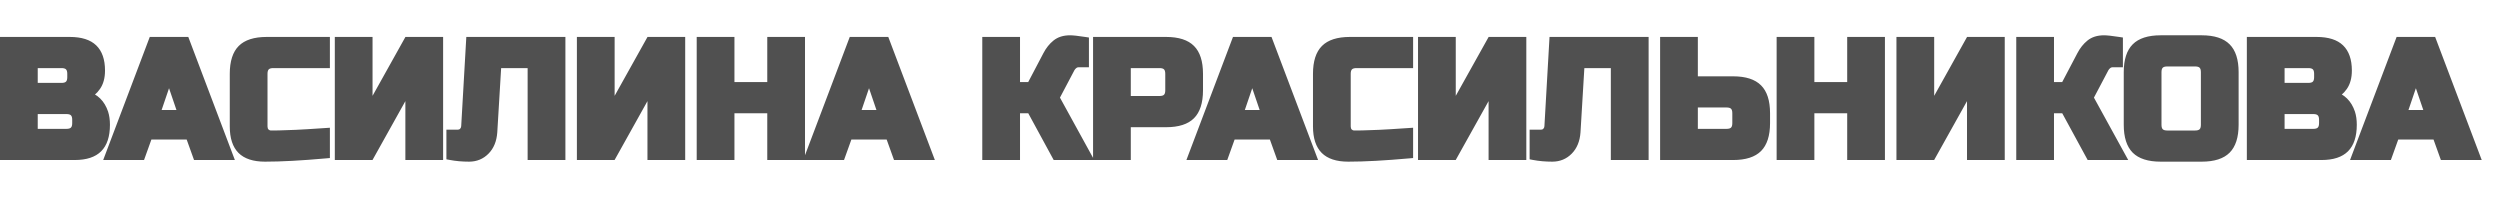
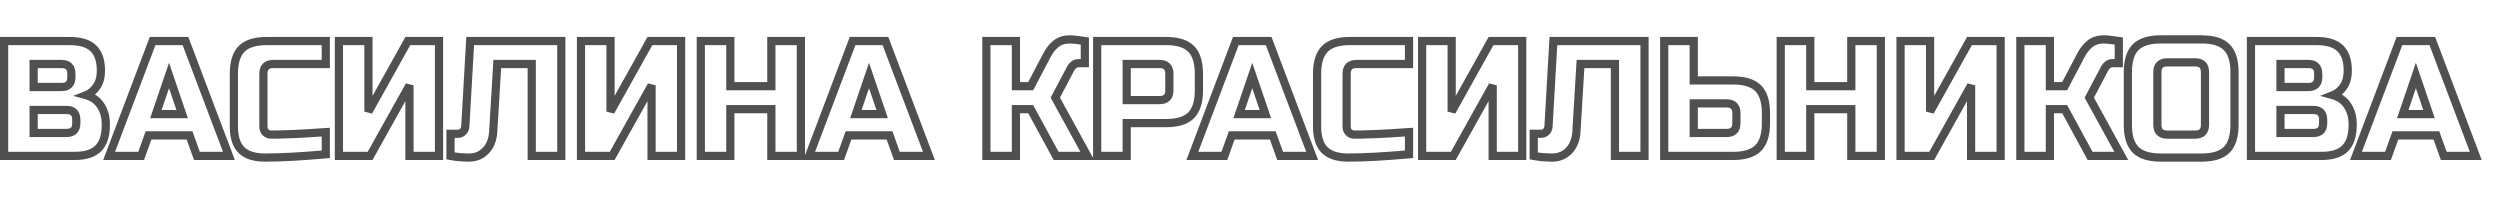
<svg xmlns="http://www.w3.org/2000/svg" viewBox="0 0 609.298 54" width="609.298" height="54" fill="none">
-   <path id="" d="M1 10.002L16.996 10.002C19.613 10.002 21.534 10.594 22.758 11.779C23.982 12.964 24.594 14.771 24.594 17.199C24.594 18.801 24.245 20.103 23.549 21.105C22.859 22.102 22.009 22.798 21 23.195C23.162 23.788 24.626 25.23 25.395 27.521C25.662 28.348 25.795 29.309 25.795 30.402C25.795 33.013 25.18 34.934 23.949 36.164C22.725 37.388 20.808 38 18.197 38L1 38L1 10.002ZM18.598 29.201C18.598 27.6 17.797 26.799 16.195 26.799L8.197 26.799L8.197 32.404L16.195 32.404C17.797 32.404 18.598 31.604 18.598 30.002L18.598 29.201ZM17.396 18C17.396 16.398 16.596 15.598 14.994 15.598L8.197 15.598L8.197 21.203L14.994 21.203C16.596 21.203 17.396 20.402 17.396 18.801L17.396 18ZM34.4 38L26.597 38L37.193 10.002L45.201 10.002L55.797 38L47.994 38L46.197 33L36.197 33L34.4 38ZM37.994 27.805L44.4 27.805L41.197 18.4L37.994 27.805ZM79.402 37.6C73.451 38.133 68.516 38.4 64.597 38.4C61.986 38.4 60.066 37.788 58.835 36.565C57.611 35.334 56.999 33.413 56.999 30.803L56.999 18C56.999 15.2 57.631 13.169 58.894 11.906C60.163 10.637 62.198 10.002 64.997 10.002L79.402 10.002L79.402 15.598L66.599 15.598C64.997 15.598 64.197 16.398 64.197 18L64.197 30.803C64.197 31.415 64.376 31.903 64.734 32.268C65.098 32.626 65.56 32.805 66.12 32.805C66.68 32.805 67.292 32.798 67.956 32.785C68.627 32.766 69.32 32.743 70.036 32.717C70.759 32.691 71.485 32.665 72.214 32.639C72.95 32.613 73.897 32.56 75.056 32.482C76.215 32.398 77.663 32.303 79.402 32.199L79.402 37.6ZM106.995 38L99.797 38L99.797 20.803L90.198 38L82.6 38L82.6 10.002L89.797 10.002L89.797 27.199L99.397 10.002L106.995 10.002L106.995 38ZM120.198 32.199C120.062 34.12 119.446 35.633 118.353 36.74C117.265 37.847 115.921 38.4 114.32 38.4C112.718 38.4 111.211 38.267 109.798 38L109.798 32.6L111.595 32.6C112.103 32.6 112.523 32.427 112.855 32.082C113.193 31.737 113.376 31.311 113.402 30.803L114.593 10.002L136.8 10.002L136.8 38L129.593 38L129.593 15.598L121.195 15.598L120.198 32.199ZM165.995 38L158.797 38L158.797 20.803L149.198 38L141.6 38L141.6 10.002L148.797 10.002L148.797 27.199L158.397 10.002L165.995 10.002L165.995 38ZM195.195 38L187.997 38L187.997 26.604L177.997 26.604L177.997 38L170.8 38L170.8 10.002L177.997 10.002L177.997 20.998L187.997 20.998L187.997 10.002L195.195 10.002L195.195 38ZM205 38L197.197 38L207.793 10.002L215.801 10.002L226.396 38L218.594 38L216.797 33L206.797 33L205 38ZM208.594 27.805L215 27.805L211.797 18.4L208.594 27.805ZM260.8 9.602C261.464 9.602 262.662 9.735 264.394 10.002L264.394 15.402L262.802 15.402C262.399 15.402 262.037 15.529 261.718 15.783C261.399 16.037 261.158 16.311 260.996 16.604L257.197 23.801L265 38L257.402 38L251.201 26.604L247.597 26.604L247.597 38L240.4 38L240.4 10.002L247.597 10.002L247.597 20.998L251.201 20.998L255.195 13.4C255.781 12.281 256.507 11.369 257.373 10.666C258.245 9.956 259.388 9.602 260.8 9.602ZM267.4 10.002L284.197 10.002C286.996 10.002 289.028 10.637 290.291 11.906C291.56 13.169 292.195 15.2 292.195 18L292.195 22.004C292.195 24.803 291.56 26.838 290.291 28.107C289.028 29.37 286.996 30.002 284.197 30.002L274.597 30.002L274.597 38L267.4 38L267.4 10.002ZM284.998 18C284.998 16.398 284.197 15.598 282.595 15.598L274.597 15.598L274.597 24.396L282.595 24.396C284.197 24.396 284.998 23.599 284.998 22.004L284.998 18ZM298.4 38L290.597 38L301.193 10.002L309.201 10.002L319.796 38L311.994 38L310.197 33L300.197 33L298.4 38ZM301.994 27.805L308.4 27.805L305.197 18.4L301.994 27.805ZM343.402 37.6C337.451 38.133 332.516 38.4 328.597 38.4C325.986 38.4 324.066 37.788 322.835 36.565C321.611 35.334 320.999 33.413 320.999 30.803L320.999 18C320.999 15.2 321.631 13.169 322.894 11.906C324.163 10.637 326.198 10.002 328.997 10.002L343.402 10.002L343.402 15.598L330.599 15.598C328.997 15.598 328.196 16.398 328.196 18L328.196 30.803C328.196 31.415 328.375 31.903 328.734 32.268C329.098 32.626 329.56 32.805 330.12 32.805C330.68 32.805 331.292 32.798 331.956 32.785C332.627 32.766 333.32 32.743 334.036 32.717C334.759 32.691 335.485 32.665 336.214 32.639C336.95 32.613 337.897 32.56 339.056 32.482C340.215 32.398 341.663 32.303 343.402 32.199L343.402 37.6ZM370.994 38L363.797 38L363.797 20.803L354.198 38L346.6 38L346.6 10.002L353.797 10.002L353.797 27.199L363.397 10.002L370.994 10.002L370.994 38ZM384.198 32.199C384.062 34.12 383.446 35.633 382.353 36.74C381.265 37.847 379.921 38.4 378.319 38.4C376.718 38.4 375.211 38.267 373.798 38L373.798 32.6L375.595 32.6C376.103 32.6 376.523 32.427 376.855 32.082C377.193 31.737 377.375 31.311 377.402 30.803L378.593 10.002L400.8 10.002L400.8 38L393.593 38L393.593 15.598L385.194 15.598L384.198 32.199ZM412.797 19.602L422.397 19.602C425.196 19.602 427.228 20.236 428.491 21.506C429.76 22.769 430.395 24.8 430.395 27.6L430.395 30.002C430.395 32.801 429.76 34.836 428.491 36.105C427.228 37.368 425.196 38 422.397 38L405.6 38L405.6 10.002L412.797 10.002L412.797 19.602ZM423.198 27.6C423.198 25.998 422.397 25.197 420.795 25.197L412.797 25.197L412.797 32.404L420.795 32.404C422.397 32.404 423.198 31.604 423.198 30.002L423.198 27.6ZM458.394 38L451.197 38L451.197 26.604L441.197 26.604L441.197 38L434 38L434 10.002L441.197 10.002L441.197 20.998L451.197 20.998L451.197 10.002L458.394 10.002L458.394 38ZM487.594 38L480.397 38L480.397 20.803L470.798 38L463.2 38L463.2 10.002L470.397 10.002L470.397 27.199L479.997 10.002L487.594 10.002L487.594 38ZM512.8 9.602C513.464 9.602 514.662 9.735 516.394 10.002L516.394 15.402L514.802 15.402C514.399 15.402 514.037 15.529 513.718 15.783C513.399 16.037 513.158 16.311 512.996 16.604L509.197 23.801L517 38L509.402 38L503.201 26.604L499.597 26.604L499.597 38L492.4 38L492.4 10.002L499.597 10.002L499.597 20.998L503.201 20.998L507.195 13.4C507.781 12.281 508.507 11.369 509.373 10.666C510.245 9.956 511.388 9.602 512.8 9.602ZM537.398 17.6C537.398 15.998 536.597 15.197 534.996 15.197L528.199 15.197C526.597 15.197 525.796 15.998 525.796 17.6L525.796 30.402C525.796 32.004 526.597 32.805 528.199 32.805L534.996 32.805C536.597 32.805 537.398 32.004 537.398 30.402L537.398 17.6ZM544.595 30.402C544.595 33.202 543.961 35.236 542.691 36.506C541.428 37.769 539.397 38.4 536.597 38.4L526.597 38.4C523.798 38.4 521.763 37.769 520.494 36.506C519.231 35.236 518.599 33.202 518.599 30.402L518.599 17.6C518.599 14.8 519.231 12.769 520.494 11.506C521.763 10.236 523.798 9.602 526.597 9.602L536.597 9.602C539.397 9.602 541.428 10.236 542.691 11.506C543.961 12.769 544.595 14.8 544.595 17.6L544.595 30.402ZM548.6 10.002L564.596 10.002C567.213 10.002 569.134 10.594 570.358 11.779C571.582 12.964 572.194 14.771 572.194 17.199C572.194 18.801 571.845 20.103 571.149 21.105C570.459 22.102 569.609 22.798 568.6 23.195C570.761 23.788 572.226 25.23 572.995 27.521C573.261 28.348 573.395 29.309 573.395 30.402C573.395 33.013 572.78 34.934 571.549 36.164C570.325 37.388 568.408 38 565.797 38L548.6 38L548.6 10.002ZM566.198 29.201C566.198 27.6 565.397 26.799 563.795 26.799L555.797 26.799L555.797 32.404L563.795 32.404C565.397 32.404 566.198 31.604 566.198 30.002L566.198 29.201ZM564.996 18C564.996 16.398 564.196 15.598 562.594 15.598L555.797 15.598L555.797 21.203L562.594 21.203C564.196 21.203 564.996 20.402 564.996 18.801L564.996 18ZM582 38L574.197 38L584.793 10.002L592.801 10.002L603.396 38L595.594 38L593.797 33L583.797 33L582 38ZM585.594 27.805L592 27.805L588.797 18.4L585.594 27.805Z" fill="rgb(80,80,80)" fill-rule="nonzero" />
  <path id="" d="M1 9.002L16.996 9.002Q21.327 9.002 23.453 11.061Q25.594 13.133 25.594 17.199Q25.594 19.915 24.37 21.676Q23.163 23.419 21.366 24.126L21 23.195L21.264 22.231Q23.137 22.744 24.421 24.009Q25.69 25.258 26.343 27.204Q26.795 28.604 26.795 30.402Q26.795 34.733 24.656 36.871Q22.527 39 18.197 39L0 39L0 9.002L1 9.002ZM1 11.002L1 10.002L2 10.002L2 38L1 38L1 37L18.197 37Q21.699 37 23.242 35.457Q24.795 33.904 24.795 30.402Q24.795 28.919 24.446 27.839Q23.946 26.348 23.018 25.434Q22.105 24.535 20.736 24.16L17.837 23.365L20.634 22.265Q21.865 21.78 22.728 20.535Q23.594 19.288 23.594 17.199Q23.594 13.98 22.062 12.498Q20.517 11.002 16.996 11.002L1 11.002ZM17.598 29.201Q17.598 28.414 17.29 28.107Q16.982 27.799 16.195 27.799L8.197 27.799L8.197 26.799L9.197 26.799L9.197 32.404L8.197 32.404L8.197 31.404L16.195 31.404Q16.982 31.404 17.29 31.097Q17.598 30.789 17.598 30.002L17.598 29.201ZM19.598 29.201L19.598 30.002Q19.598 31.617 18.704 32.511Q17.811 33.404 16.195 33.404L7.197 33.404L7.197 25.799L16.195 25.799Q17.811 25.799 18.704 26.692Q19.598 27.586 19.598 29.201ZM16.396 18Q16.396 17.213 16.089 16.905Q15.781 16.598 14.994 16.598L8.197 16.598L8.197 15.598L9.197 15.598L9.197 21.203L8.197 21.203L8.197 20.203L14.994 20.203Q15.781 20.203 16.089 19.895Q16.396 19.588 16.396 18.801L16.396 18ZM18.396 18L18.396 18.801Q18.396 20.416 17.503 21.31Q16.61 22.203 14.994 22.203L7.197 22.203L7.197 14.598L14.994 14.598Q16.61 14.598 17.503 15.491Q18.396 16.385 18.396 18ZM34.4 39L25.15 39L36.502 9.002L45.892 9.002L57.244 39L47.291 39L45.256 33.338L46.197 33L46.197 34L36.197 34L36.197 33L37.138 33.338L35.103 39L34.4 39ZM34.4 37L34.4 38L33.459 37.662L35.494 32L46.9 32L48.935 37.662L47.994 38L47.994 37L55.797 37L55.797 38L54.861 38.354L44.266 10.356L45.201 10.002L45.201 11.002L37.193 11.002L37.193 10.002L38.128 10.356L27.532 38.354L26.597 38L26.597 37L34.4 37ZM37.994 26.805L44.4 26.805L44.4 27.805L43.453 28.127L40.25 18.723L41.197 18.4L42.144 18.723L38.94 28.127L37.994 27.805L37.994 26.805ZM36.597 28.805L41.197 15.299L45.797 28.805L37.994 28.805L36.597 28.805ZM79.491 38.596Q70.52 39.4 64.597 39.4Q60.268 39.4 58.13 37.273Q55.999 35.131 55.999 30.803L55.999 18Q55.999 13.387 58.187 11.199Q60.384 9.002 64.997 9.002L80.402 9.002L80.402 16.598L66.599 16.598Q65.812 16.598 65.504 16.905Q65.197 17.213 65.197 18L65.197 30.803Q65.197 31.312 65.447 31.567Q65.561 31.678 65.715 31.738Q65.887 31.805 66.12 31.805Q66.95 31.805 67.937 31.785L70.004 31.717L72.178 31.639Q73.266 31.601 74.989 31.485L80.402 31.132L80.402 38.514L79.491 38.596ZM79.312 36.604L79.402 37.6L78.402 37.6L78.402 32.199L79.402 32.199L79.467 33.197L75.123 33.48Q73.369 33.598 72.25 33.638L70.069 33.716L67.976 33.785Q66.97 33.805 66.12 33.805Q65.513 33.805 64.993 33.603Q64.454 33.394 64.02 32.968Q63.6 32.541 63.392 31.972Q63.197 31.439 63.197 30.803L63.197 18Q63.197 16.385 64.09 15.491Q64.983 14.598 66.599 14.598L79.402 14.598L79.402 15.598L78.402 15.598L78.402 10.002L79.402 10.002L79.402 11.002L64.997 11.002Q61.212 11.002 59.601 12.613Q57.999 14.215 57.999 18L57.999 30.803Q57.999 34.306 59.54 35.855Q61.093 37.4 64.597 37.4Q70.431 37.4 79.312 36.604ZM106.995 39L98.797 39L98.797 20.803L99.797 20.803L100.67 21.29L90.785 39L81.6 39L81.6 9.002L90.797 9.002L90.797 27.199L89.797 27.199L88.924 26.712L98.81 9.002L107.995 9.002L107.995 39L106.995 39ZM106.995 37L106.995 38L105.995 38L105.995 10.002L106.995 10.002L106.995 11.002L99.397 11.002L99.397 10.002L100.27 10.489L90.67 27.687L88.797 27.199L88.797 10.002L89.797 10.002L89.797 11.002L82.6 11.002L82.6 10.002L83.6 10.002L83.6 38L82.6 38L82.6 37L90.198 37L90.198 38L89.325 37.513L98.924 20.315L100.797 20.803L100.797 38L99.797 38L99.797 37L106.995 37ZM121.196 32.27Q120.965 35.52 119.064 37.443Q118.107 38.417 116.91 38.91Q115.718 39.4 114.32 39.4Q111.824 39.4 109.612 38.983L108.798 38.829L108.798 31.6L111.595 31.6Q111.778 31.6 111.911 31.545Q112.031 31.496 112.134 31.389Q112.383 31.135 112.403 30.752L113.649 9.002L137.8 9.002L137.8 39L128.593 39L128.593 15.598L129.593 15.598L129.593 16.598L121.195 16.598L121.195 15.598L122.193 15.658L121.197 32.259L121.196 32.27ZM119.2 32.139L120.253 14.598L130.593 14.598L130.593 38L129.593 38L129.593 37L136.8 37L136.8 38L135.8 38L135.8 10.002L136.8 10.002L136.8 11.002L114.593 11.002L114.593 10.002L115.591 10.059L114.4 30.854Q114.342 31.994 113.575 32.775Q113.18 33.186 112.671 33.395Q112.173 33.6 111.595 33.6L109.798 33.6L109.798 32.6L110.798 32.6L110.798 38L109.798 38L109.984 37.017Q112.011 37.4 114.32 37.4Q115.323 37.4 116.148 37.061Q116.967 36.724 117.641 36.037Q119.022 34.64 119.201 32.128L119.2 32.139ZM165.995 39L157.797 39L157.797 20.803L158.797 20.803L159.67 21.29L149.785 39L140.6 39L140.6 9.002L149.797 9.002L149.797 27.199L148.797 27.199L147.924 26.712L157.81 9.002L166.995 9.002L166.995 39L165.995 39ZM165.995 37L165.995 38L164.995 38L164.995 10.002L165.995 10.002L165.995 11.002L158.397 11.002L158.397 10.002L159.27 10.489L149.67 27.687L147.797 27.199L147.797 10.002L148.797 10.002L148.797 11.002L141.6 11.002L141.6 10.002L142.6 10.002L142.6 38L141.6 38L141.6 37L149.198 37L149.198 38L148.324 37.513L157.924 20.315L159.797 20.803L159.797 38L158.797 38L158.797 37L165.995 37ZM195.195 39L186.997 39L186.997 26.604L187.997 26.604L187.997 27.604L177.997 27.604L177.997 26.604L178.997 26.604L178.997 39L169.8 39L169.8 9.002L178.997 9.002L178.997 20.998L177.997 20.998L177.997 19.998L187.997 19.998L187.997 20.998L186.997 20.998L186.997 9.002L196.195 9.002L196.195 39L195.195 39ZM195.195 37L195.195 38L194.195 38L194.195 10.002L195.195 10.002L195.195 11.002L187.997 11.002L187.997 10.002L188.997 10.002L188.997 21.998L176.997 21.998L176.997 10.002L177.997 10.002L177.997 11.002L170.8 11.002L170.8 10.002L171.8 10.002L171.8 38L170.8 38L170.8 37L177.997 37L177.997 38L176.997 38L176.997 25.604L188.997 25.604L188.997 38L187.997 38L187.997 37L195.195 37ZM205 39L195.75 39L207.102 9.002L216.492 9.002L227.844 39L217.891 39L215.856 33.338L216.797 33L216.797 34L206.797 34L206.797 33L207.738 33.338L205.703 39L205 39ZM205 37L205 38L204.059 37.662L206.094 32L217.5 32L219.535 37.662L218.594 38L218.594 37L226.396 37L226.396 38L225.461 38.354L214.865 10.356L215.801 10.002L215.801 11.002L207.793 11.002L207.793 10.002L208.728 10.356L198.133 38.354L197.197 38L197.197 37L205 37ZM208.594 26.805L215 26.805L215 27.805L214.053 28.127L210.85 18.723L211.797 18.4L212.743 18.723L209.54 28.127L208.594 27.805L208.594 26.805ZM207.197 28.805L211.797 15.299L216.397 28.805L208.594 28.805L207.197 28.805ZM260.8 8.602Q261.873 8.602 264.546 9.014L265.394 9.144L265.394 16.402L262.802 16.402Q262.546 16.402 262.341 16.566Q262.018 16.823 261.87 17.089L258.081 24.268L257.197 23.801L258.073 23.319L266.69 39L256.808 39L250.322 27.081L251.201 26.604L251.201 27.604L247.597 27.604L247.597 26.604L248.597 26.604L248.597 39L239.4 39L239.4 9.002L248.597 9.002L248.597 20.998L247.597 20.998L247.597 19.998L251.201 19.998L251.201 20.998L250.316 20.533L254.31 12.935Q255.283 11.074 256.742 9.89Q258.326 8.602 260.8 8.602ZM260.8 10.602Q259.037 10.602 258.003 11.442Q256.864 12.367 256.08 13.866L251.805 21.998L246.597 21.998L246.597 10.002L247.597 10.002L247.597 11.002L240.4 11.002L240.4 10.002L241.4 10.002L241.4 38L240.4 38L240.4 37L247.597 37L247.597 38L246.597 38L246.597 25.604L251.795 25.604L258.28 37.522L257.402 38L257.402 37L265 37L265 38L264.123 38.482L256.061 23.81L260.122 16.118Q260.462 15.505 261.096 15.001Q261.848 14.402 262.802 14.402L264.394 14.402L264.394 15.402L263.394 15.402L263.394 10.002L264.394 10.002L264.242 10.99Q261.72 10.602 260.8 10.602ZM267.4 9.002L284.197 9.002Q288.812 9.002 291 11.201Q293.195 13.385 293.195 18L293.195 22.004Q293.195 26.617 290.998 28.814Q288.81 31.002 284.197 31.002L274.597 31.002L274.597 30.002L275.597 30.002L275.597 39L266.4 39L266.4 9.002L267.4 9.002ZM267.4 11.002L267.4 10.002L268.4 10.002L268.4 38L267.4 38L267.4 37L274.597 37L274.597 38L273.597 38L273.597 29.002L284.197 29.002Q287.982 29.002 289.583 27.4Q291.195 25.789 291.195 22.004L291.195 18Q291.195 14.216 289.582 12.611Q287.98 11.002 284.197 11.002L267.4 11.002ZM283.998 18Q283.998 17.213 283.69 16.905Q283.382 16.598 282.595 16.598L274.597 16.598L274.597 15.598L275.597 15.598L275.597 24.396L274.597 24.396L274.597 23.396L282.595 23.396Q283.383 23.396 283.691 23.09Q283.998 22.785 283.998 22.004L283.998 18ZM285.998 18L285.998 22.004Q285.998 23.616 285.103 24.507Q284.209 25.396 282.595 25.396L273.597 25.396L273.597 14.598L282.595 14.598Q284.211 14.598 285.104 15.491Q285.998 16.385 285.998 18ZM298.4 39L289.15 39L300.502 9.002L309.892 9.002L321.244 39L311.29 39L309.256 33.338L310.197 33L310.197 34L300.197 34L300.197 33L301.138 33.338L299.103 39L298.4 39ZM298.4 37L298.4 38L297.459 37.662L299.494 32L310.9 32L312.935 37.662L311.994 38L311.994 37L319.796 37L319.796 38L318.861 38.354L308.265 10.356L309.201 10.002L309.201 11.002L301.193 11.002L301.193 10.002L302.128 10.356L291.533 38.354L290.597 38L290.597 37L298.4 37ZM301.994 26.805L308.4 26.805L308.4 27.805L307.453 28.127L304.25 18.723L305.197 18.4L306.143 18.723L302.94 28.127L301.994 27.805L301.994 26.805ZM300.597 28.805L305.197 15.299L309.797 28.805L301.994 28.805L300.597 28.805ZM343.491 38.596Q334.52 39.4 328.597 39.4Q324.268 39.4 322.13 37.273Q319.999 35.131 319.999 30.803L319.999 18Q319.999 13.386 322.187 11.199Q324.384 9.002 328.997 9.002L344.402 9.002L344.402 16.598L330.599 16.598Q329.812 16.598 329.504 16.905Q329.196 17.213 329.196 18L329.196 30.803Q329.196 31.312 329.447 31.567Q329.561 31.678 329.715 31.738Q329.887 31.805 330.12 31.805Q330.95 31.805 331.937 31.785L334.003 31.717L336.178 31.639Q337.266 31.601 338.989 31.485L344.402 31.132L344.402 38.514L343.491 38.596ZM343.312 36.604L343.402 37.6L342.402 37.6L342.402 32.199L343.402 32.199L343.467 33.197L339.123 33.48Q337.369 33.598 336.25 33.638L334.069 33.716L331.976 33.785Q330.97 33.805 330.12 33.805Q329.513 33.805 328.992 33.603Q328.453 33.394 328.02 32.968Q327.6 32.541 327.392 31.972Q327.196 31.439 327.196 30.803L327.196 18Q327.196 16.385 328.09 15.491Q328.983 14.598 330.599 14.598L343.402 14.598L343.402 15.598L342.402 15.598L342.402 10.002L343.402 10.002L343.402 11.002L328.997 11.002Q325.212 11.002 323.601 12.613Q321.999 14.215 321.999 18L321.999 30.803Q321.999 34.306 323.54 35.855Q325.093 37.4 328.597 37.4Q334.431 37.4 343.312 36.604ZM370.994 39L362.797 39L362.797 20.803L363.797 20.803L364.67 21.29L354.785 39L345.6 39L345.6 9.002L354.797 9.002L354.797 27.199L353.797 27.199L352.924 26.712L362.81 9.002L371.994 9.002L371.994 39L370.994 39ZM370.994 37L370.994 38L369.994 38L369.994 10.002L370.994 10.002L370.994 11.002L363.397 11.002L363.397 10.002L364.27 10.489L354.67 27.687L352.797 27.199L352.797 10.002L353.797 10.002L353.797 11.002L346.6 11.002L346.6 10.002L347.6 10.002L347.6 38L346.6 38L346.6 37L354.198 37L354.198 38L353.324 37.513L362.924 20.315L364.797 20.803L364.797 38L363.797 38L363.797 37L370.994 37ZM385.196 32.27Q384.965 35.52 383.064 37.443Q382.107 38.417 380.91 38.91Q379.718 39.4 378.319 39.4Q375.823 39.4 373.612 38.983L372.798 38.829L372.798 31.6L375.595 31.6Q375.778 31.6 375.911 31.545Q376.031 31.496 376.134 31.389Q376.383 31.135 376.403 30.752L377.649 9.002L401.8 9.002L401.8 39L392.593 39L392.593 15.598L393.593 15.598L393.593 16.598L385.194 16.598L385.194 15.598L386.193 15.658L385.197 32.259L385.196 32.27ZM383.2 32.139L384.253 14.598L394.593 14.598L394.593 38L393.593 38L393.593 37L400.8 37L400.8 38L399.8 38L399.8 10.002L400.8 10.002L400.8 11.002L378.593 11.002L378.593 10.002L379.591 10.059L378.4 30.854Q378.342 31.994 377.575 32.775Q377.18 33.186 376.671 33.395Q376.173 33.6 375.595 33.6L373.798 33.6L373.798 32.6L374.798 32.6L374.798 38L373.798 38L373.984 37.017Q376.011 37.4 378.319 37.4Q379.323 37.4 380.148 37.061Q380.967 36.724 381.641 36.037Q383.022 34.64 383.201 32.128L383.2 32.139ZM412.797 18.602L422.397 18.602Q427.012 18.602 429.199 20.801Q431.395 22.985 431.395 27.6L431.395 30.002Q431.395 34.615 429.198 36.813Q427.01 39 422.397 39L404.6 39L404.6 9.002L413.797 9.002L413.797 19.602L412.797 19.602L412.797 18.602ZM411.797 20.602L411.797 10.002L412.797 10.002L412.797 11.002L405.6 11.002L405.6 10.002L406.6 10.002L406.6 38L405.6 38L405.6 37L422.397 37Q426.182 37 427.783 35.398Q429.395 33.787 429.395 30.002L429.395 27.6Q429.395 23.816 427.782 22.211Q426.18 20.602 422.397 20.602L412.797 20.602L411.797 20.602ZM422.198 27.6Q422.198 26.813 421.89 26.505Q421.582 26.197 420.795 26.197L412.797 26.197L412.797 25.197L413.797 25.197L413.797 32.404L412.797 32.404L412.797 31.404L420.795 31.404Q421.582 31.404 421.89 31.097Q422.198 30.789 422.198 30.002L422.198 27.6ZM424.198 27.6L424.198 30.002Q424.198 31.617 423.304 32.511Q422.411 33.404 420.795 33.404L411.797 33.404L411.797 24.197L420.795 24.197Q422.411 24.197 423.304 25.091Q424.198 25.984 424.198 27.6ZM458.394 39L450.197 39L450.197 26.604L451.197 26.604L451.197 27.604L441.197 27.604L441.197 26.604L442.197 26.604L442.197 39L433 39L433 9.002L442.197 9.002L442.197 20.998L441.197 20.998L441.197 19.998L451.197 19.998L451.197 20.998L450.197 20.998L450.197 9.002L459.394 9.002L459.394 39L458.394 39ZM458.394 37L458.394 38L457.394 38L457.394 10.002L458.394 10.002L458.394 11.002L451.197 11.002L451.197 10.002L452.197 10.002L452.197 21.998L440.197 21.998L440.197 10.002L441.197 10.002L441.197 11.002L434 11.002L434 10.002L435 10.002L435 38L434 38L434 37L441.197 37L441.197 38L440.197 38L440.197 25.604L452.197 25.604L452.197 38L451.197 38L451.197 37L458.394 37ZM487.594 39L479.397 39L479.397 20.803L480.397 20.803L481.27 21.29L471.385 39L462.2 39L462.2 9.002L471.397 9.002L471.397 27.199L470.397 27.199L469.524 26.712L479.41 9.002L488.594 9.002L488.594 39L487.594 39ZM487.594 37L487.594 38L486.594 38L486.594 10.002L487.594 10.002L487.594 11.002L479.997 11.002L479.997 10.002L480.87 10.489L471.27 27.687L469.397 27.199L469.397 10.002L470.397 10.002L470.397 11.002L463.2 11.002L463.2 10.002L464.2 10.002L464.2 38L463.2 38L463.2 37L470.798 37L470.798 38L469.924 37.513L479.524 20.315L481.397 20.803L481.397 38L480.397 38L480.397 37L487.594 37ZM512.8 8.602Q513.873 8.602 516.546 9.014L517.394 9.144L517.394 16.402L514.802 16.402Q514.546 16.402 514.341 16.566Q514.018 16.823 513.87 17.089L510.081 24.268L509.197 23.801L510.073 23.319L518.69 39L508.808 39L502.322 27.081L503.201 26.604L503.201 27.604L499.597 27.604L499.597 26.604L500.597 26.604L500.597 39L491.4 39L491.4 9.002L500.597 9.002L500.597 20.998L499.597 20.998L499.597 19.998L503.201 19.998L503.201 20.998L502.316 20.533L506.31 12.935Q507.283 11.075 508.742 9.89Q510.326 8.602 512.8 8.602ZM512.8 10.602Q511.037 10.602 510.003 11.442Q508.864 12.367 508.08 13.866L503.805 21.998L498.597 21.998L498.597 10.002L499.597 10.002L499.597 11.002L492.4 11.002L492.4 10.002L493.4 10.002L493.4 38L492.4 38L492.4 37L499.597 37L499.597 38L498.597 38L498.597 25.604L503.795 25.604L510.28 37.522L509.402 38L509.402 37L517 37L517 38L516.123 38.482L508.061 23.81L512.121 16.118Q512.462 15.505 513.096 15.001Q513.847 14.402 514.802 14.402L516.394 14.402L516.394 15.402L515.394 15.402L515.394 10.002L516.394 10.002L516.242 10.99Q513.72 10.602 512.8 10.602ZM536.398 17.6Q536.398 16.813 536.09 16.505Q535.783 16.197 534.996 16.197L528.199 16.197Q527.412 16.197 527.104 16.505Q526.796 16.813 526.796 17.6L526.796 30.402Q526.796 31.189 527.104 31.497Q527.412 31.805 528.199 31.805L534.996 31.805Q535.783 31.805 536.09 31.497Q536.398 31.189 536.398 30.402L536.398 17.6ZM538.398 17.6L538.398 30.402Q538.398 32.018 537.505 32.911Q536.611 33.805 534.996 33.805L528.199 33.805Q526.583 33.805 525.69 32.911Q524.796 32.018 524.796 30.402L524.796 17.6Q524.796 15.984 525.69 15.091Q526.583 14.197 528.199 14.197L534.996 14.197Q536.611 14.197 537.505 15.091Q538.398 15.984 538.398 17.6ZM545.595 30.402Q545.595 35.016 543.398 37.213Q541.211 39.4 536.597 39.4L526.597 39.4Q521.985 39.4 519.788 37.215Q517.599 35.014 517.599 30.402L517.599 17.6Q517.599 12.986 519.787 10.799Q521.984 8.602 526.597 8.602L536.597 8.602Q541.212 8.602 543.4 10.801Q545.595 12.985 545.595 17.6L545.595 30.402ZM543.595 30.402L543.595 17.6Q543.595 13.816 541.982 12.211Q540.381 10.602 536.597 10.602L526.597 10.602Q522.812 10.602 521.201 12.213Q519.599 13.815 519.599 17.6L519.599 30.402Q519.599 34.189 521.199 35.797Q522.811 37.4 526.597 37.4L536.597 37.4Q540.382 37.4 541.984 35.799Q543.595 34.187 543.595 30.402ZM548.6 9.002L564.596 9.002Q568.927 9.002 571.053 11.061Q573.194 13.133 573.194 17.199Q573.194 19.915 571.97 21.676Q570.762 23.419 568.966 24.126L568.6 23.195L568.864 22.231Q570.737 22.744 572.021 24.009Q573.29 25.258 573.943 27.204Q574.395 28.604 574.395 30.402Q574.395 34.733 572.256 36.871Q570.128 39 565.797 39L547.6 39L547.6 9.002L548.6 9.002ZM548.6 11.002L548.6 10.002L549.6 10.002L549.6 38L548.6 38L548.6 37L565.797 37Q569.299 37 570.842 35.457Q572.395 33.904 572.395 30.402Q572.395 28.919 572.046 27.839Q571.546 26.347 570.618 25.434Q569.705 24.535 568.336 24.16L565.437 23.365L568.234 22.265Q569.465 21.78 570.328 20.535Q571.194 19.288 571.194 17.199Q571.194 13.98 569.662 12.498Q568.117 11.002 564.596 11.002L548.6 11.002ZM565.198 29.201Q565.198 28.414 564.89 28.107Q564.582 27.799 563.795 27.799L555.797 27.799L555.797 26.799L556.797 26.799L556.797 32.404L555.797 32.404L555.797 31.404L563.795 31.404Q564.582 31.404 564.89 31.097Q565.198 30.789 565.198 30.002L565.198 29.201ZM567.198 29.201L567.198 30.002Q567.198 31.617 566.304 32.511Q565.411 33.404 563.795 33.404L554.797 33.404L554.797 25.799L563.795 25.799Q565.411 25.799 566.304 26.692Q567.198 27.586 567.198 29.201ZM563.996 18Q563.996 17.213 563.689 16.905Q563.381 16.598 562.594 16.598L555.797 16.598L555.797 15.598L556.797 15.598L556.797 21.203L555.797 21.203L555.797 20.203L562.594 20.203Q563.381 20.203 563.689 19.895Q563.996 19.588 563.996 18.801L563.996 18ZM565.996 18L565.996 18.801Q565.996 20.416 565.103 21.31Q564.21 22.203 562.594 22.203L554.797 22.203L554.797 14.598L562.594 14.598Q564.21 14.598 565.103 15.491Q565.996 16.385 565.996 18ZM582 39L572.75 39L584.102 9.002L593.492 9.002L604.844 39L594.891 39L592.856 33.338L593.797 33L593.797 34L583.797 34L583.797 33L584.738 33.338L582.703 39L582 39ZM582 37L582 38L581.059 37.662L583.094 32L594.5 32L596.535 37.662L595.594 38L595.594 37L603.396 37L603.396 38L602.461 38.354L591.866 10.356L592.801 10.002L592.801 11.002L584.793 11.002L584.793 10.002L585.728 10.356L575.133 38.354L574.197 38L574.197 37L582 37ZM585.594 26.805L592 26.805L592 27.805L591.053 28.127L587.85 18.723L588.797 18.4L589.743 18.723L586.54 28.127L585.594 27.805L585.594 26.805ZM584.197 28.805L588.797 15.299L593.397 28.805L585.594 28.805L584.197 28.805Z" fill="rgb(80,80,80)" fill-rule="nonzero" />
</svg>